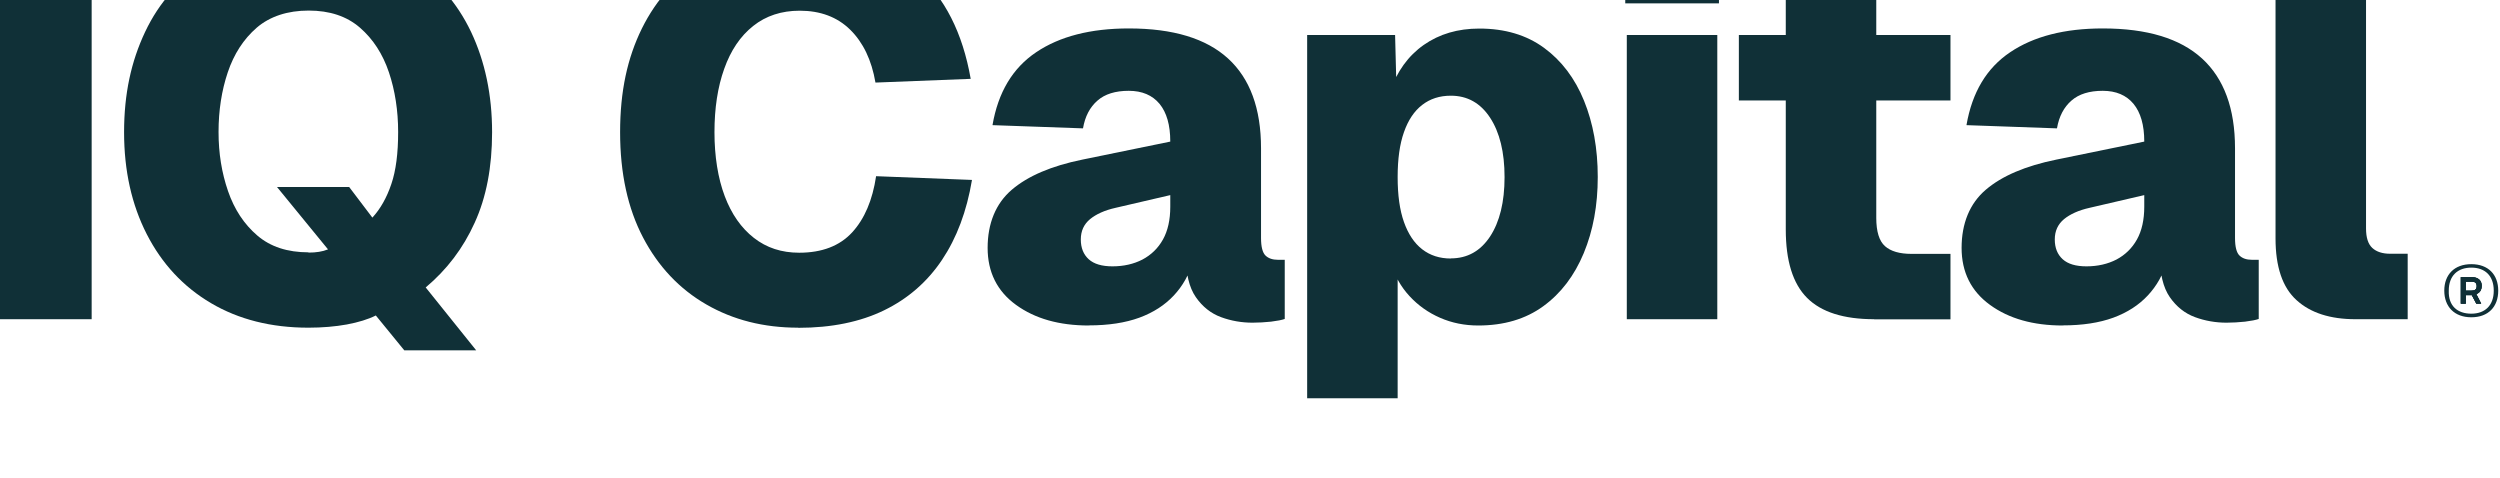
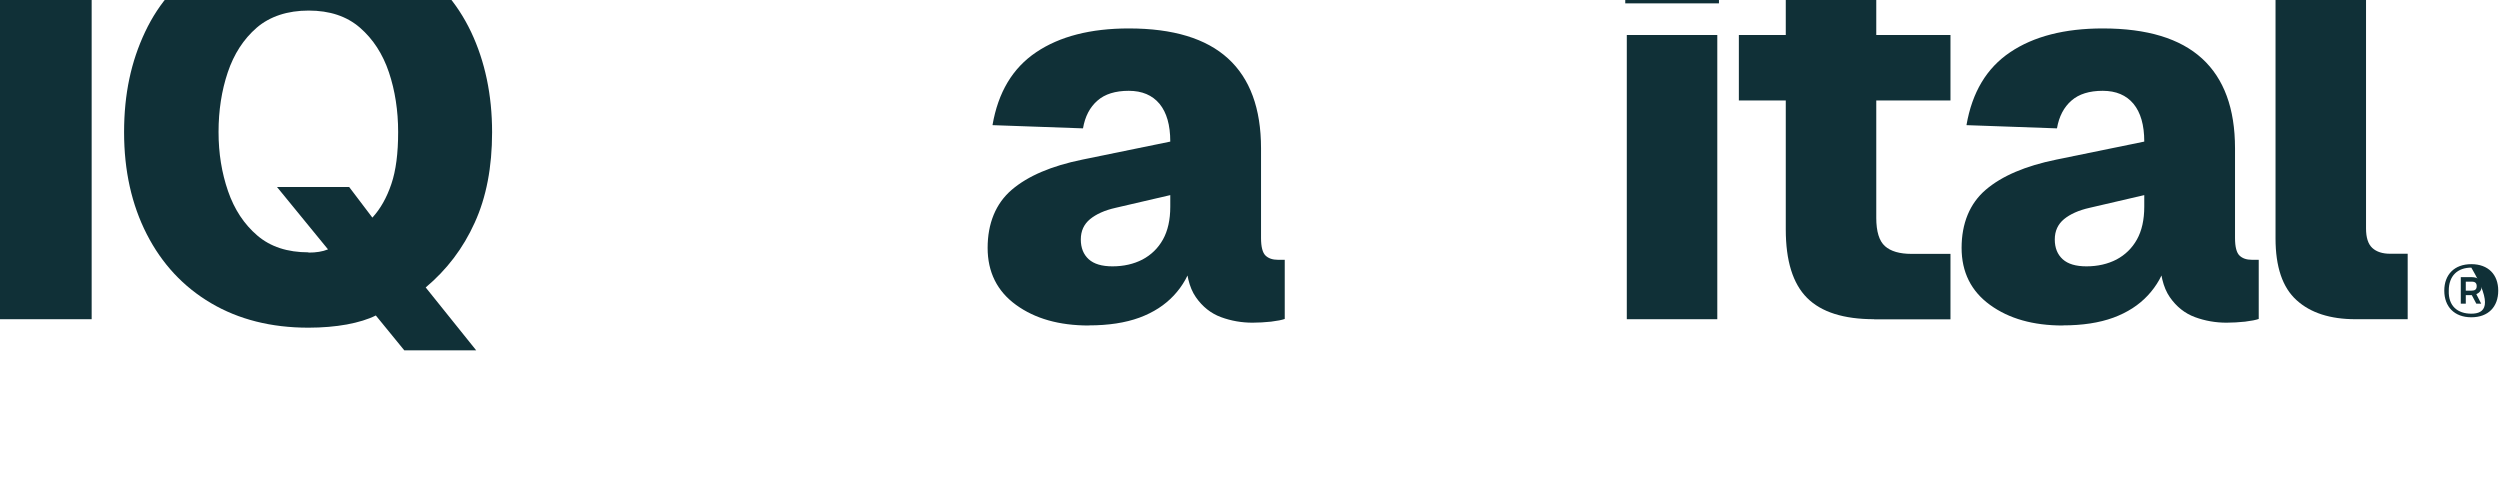
<svg xmlns="http://www.w3.org/2000/svg" width="136" height="26" viewBox="0 0 136 26" fill="none">
  <g filter="url(#filter0_i_191_7018)">
    <path d="M0 20.862V0.462H4.986V20.862H0Z" fill="#103037" />
    <path d="M21.993 22.555L20.445 20.659C20.027 20.869 19.497 21.03 18.869 21.148C18.242 21.261 17.544 21.323 16.777 21.323C14.755 21.323 12.984 20.876 11.478 19.987C9.972 19.099 8.807 17.846 7.984 16.237C7.161 14.628 6.75 12.781 6.75 10.69C6.75 8.598 7.134 6.842 7.894 5.233C8.654 3.624 9.79 2.351 11.29 1.413C12.789 0.476 14.616 0.007 16.777 0.007C18.939 0.007 20.759 0.476 22.244 1.413C23.737 2.351 24.859 3.624 25.626 5.233C26.386 6.842 26.77 8.661 26.77 10.69C26.77 12.586 26.456 14.23 25.822 15.615C25.194 17.007 24.301 18.175 23.158 19.134L25.905 22.555H21.979H21.993ZM16.784 17.238C16.994 17.238 17.189 17.224 17.356 17.196C17.53 17.168 17.691 17.126 17.844 17.063L15.069 13.67H18.995L20.257 15.335C20.696 14.859 21.038 14.251 21.289 13.509C21.54 12.774 21.659 11.83 21.659 10.676C21.659 9.521 21.491 8.423 21.157 7.43C20.822 6.436 20.299 5.625 19.581 5.002C18.862 4.379 17.935 4.072 16.791 4.072C15.648 4.072 14.685 4.386 13.967 5.002C13.249 5.625 12.726 6.436 12.391 7.43C12.057 8.423 11.889 9.507 11.889 10.676C11.889 11.844 12.063 12.9 12.405 13.894C12.747 14.887 13.277 15.692 13.995 16.307C14.713 16.923 15.641 17.224 16.784 17.224V17.238Z" fill="#103037" />
-     <path d="M43.42 21.323C41.551 21.323 39.885 20.904 38.42 20.057C36.963 19.218 35.812 18 34.983 16.419C34.153 14.838 33.734 12.928 33.734 10.69C33.734 8.451 34.132 6.646 34.92 5.044C35.715 3.442 36.844 2.204 38.316 1.322C39.787 0.441 41.516 0 43.497 0C46.23 0 48.35 0.672 49.87 2.015C51.39 3.358 52.367 5.282 52.806 7.786L47.625 7.989C47.416 6.765 46.956 5.807 46.251 5.114C45.547 4.421 44.626 4.079 43.504 4.079C42.514 4.079 41.663 4.358 40.972 4.911C40.275 5.464 39.752 6.24 39.397 7.241C39.041 8.234 38.867 9.388 38.867 10.69C38.867 11.991 39.055 13.187 39.425 14.167C39.794 15.146 40.324 15.902 41.014 16.44C41.705 16.979 42.52 17.245 43.476 17.245C44.717 17.245 45.679 16.874 46.356 16.14C47.032 15.405 47.465 14.383 47.66 13.082L52.876 13.285C52.59 14.992 52.046 16.44 51.244 17.637C50.442 18.833 49.389 19.749 48.092 20.379C46.795 21.009 45.24 21.33 43.427 21.33L43.42 21.323Z" fill="#103037" />
    <path d="M59.228 21.204C57.625 21.204 56.307 20.834 55.275 20.085C54.243 19.337 53.727 18.301 53.727 16.979C53.727 15.657 54.166 14.565 55.044 13.817C55.923 13.068 57.199 12.523 58.88 12.18L63.663 11.2C63.663 10.298 63.468 9.619 63.078 9.144C62.687 8.675 62.129 8.437 61.404 8.437C60.679 8.437 60.107 8.612 59.703 8.969C59.291 9.326 59.026 9.829 58.915 10.48L53.992 10.305C54.298 8.521 55.086 7.199 56.369 6.338C57.645 5.478 59.326 5.044 61.411 5.044C63.817 5.044 65.616 5.59 66.808 6.681C68.001 7.772 68.6 9.402 68.6 11.564V16.447C68.6 16.923 68.684 17.245 68.844 17.399C69.005 17.553 69.228 17.63 69.521 17.63H69.89V20.848C69.737 20.904 69.486 20.953 69.144 20.995C68.802 21.03 68.468 21.051 68.14 21.051C67.547 21.051 66.976 20.953 66.425 20.75C65.874 20.547 65.414 20.183 65.051 19.658C64.688 19.134 64.507 18.371 64.507 17.371L64.877 17.742C64.688 18.434 64.347 19.043 63.859 19.567C63.37 20.092 62.743 20.498 61.983 20.778C61.216 21.058 60.302 21.198 59.235 21.198L59.228 21.204ZM60.518 17.986C61.132 17.986 61.676 17.86 62.15 17.616C62.624 17.364 63.001 17 63.266 16.524C63.531 16.049 63.663 15.454 63.663 14.74V14.111L60.686 14.803C60.093 14.936 59.633 15.146 59.298 15.419C58.963 15.699 58.796 16.062 58.796 16.524C58.796 16.986 58.943 17.343 59.228 17.602C59.514 17.86 59.947 17.986 60.518 17.986Z" fill="#103037" />
-     <path d="M71.109 25.171V5.401H75.893L75.977 8.647L75.607 8.5C75.991 7.388 76.604 6.534 77.455 5.939C78.306 5.345 79.31 5.051 80.474 5.051C81.869 5.051 83.04 5.401 83.996 6.1C84.951 6.8 85.676 7.758 86.171 8.976C86.666 10.193 86.918 11.578 86.918 13.124C86.918 14.67 86.666 16.035 86.157 17.266C85.648 18.49 84.916 19.456 83.954 20.155C82.992 20.855 81.813 21.204 80.418 21.204C79.672 21.204 78.982 21.065 78.341 20.785C77.699 20.505 77.148 20.113 76.681 19.609C76.214 19.106 75.872 18.504 75.663 17.811L76.032 17.637V25.164H71.109V25.171ZM78.926 17.553C79.826 17.553 80.537 17.154 81.06 16.363C81.583 15.566 81.848 14.489 81.848 13.131C81.848 11.774 81.583 10.697 81.06 9.899C80.537 9.102 79.826 8.703 78.926 8.703C78.313 8.703 77.797 8.871 77.364 9.207C76.932 9.542 76.604 10.032 76.374 10.69C76.144 11.34 76.032 12.152 76.032 13.131C76.032 14.111 76.144 14.922 76.374 15.573C76.604 16.223 76.932 16.72 77.364 17.056C77.797 17.392 78.313 17.56 78.926 17.56V17.553Z" fill="#103037" />
    <path d="M88.414 3.68V0H93.511V3.68H88.414ZM88.498 20.862V5.401H93.421V20.862H88.498Z" fill="#103037" />
    <path d="M94.594 8.962V5.401H106.106V8.962H94.594ZM101.957 20.862C100.298 20.862 99.078 20.477 98.303 19.7C97.529 18.924 97.146 17.686 97.146 15.979V1.784H102.069V15.349C102.069 16.098 102.229 16.608 102.543 16.888C102.857 17.168 103.338 17.308 103.987 17.308H106.106V20.869H101.95L101.957 20.862Z" fill="#103037" />
    <path d="M112.213 21.204C110.609 21.204 109.291 20.834 108.259 20.085C107.227 19.337 106.711 18.301 106.711 16.979C106.711 15.657 107.15 14.565 108.029 13.817C108.907 13.068 110.184 12.523 111.864 12.18L116.648 11.2C116.648 10.298 116.452 9.619 116.062 9.144C115.671 8.675 115.114 8.437 114.388 8.437C113.663 8.437 113.091 8.612 112.687 8.969C112.276 9.326 112.011 9.829 111.899 10.48L106.976 10.305C107.283 8.521 108.071 7.199 109.354 6.338C110.63 5.478 112.31 5.044 114.395 5.044C116.801 5.044 118.6 5.59 119.793 6.681C120.985 7.772 121.585 9.402 121.585 11.564V16.447C121.585 16.923 121.668 17.245 121.829 17.399C121.989 17.553 122.212 17.63 122.505 17.63H122.875V20.848C122.721 20.904 122.47 20.953 122.129 20.995C121.787 21.03 121.452 21.051 121.124 21.051C120.532 21.051 119.96 20.953 119.409 20.75C118.858 20.547 118.398 20.183 118.035 19.658C117.673 19.134 117.491 18.371 117.491 17.371L117.861 17.742C117.673 18.434 117.331 19.043 116.843 19.567C116.355 20.092 115.727 20.498 114.967 20.778C114.2 21.058 113.287 21.198 112.22 21.198L112.213 21.204ZM113.503 17.986C114.116 17.986 114.66 17.86 115.135 17.616C115.609 17.364 115.985 17 116.25 16.524C116.515 16.049 116.648 15.454 116.648 14.74V14.111L113.67 14.803C113.077 14.936 112.617 15.146 112.282 15.419C111.948 15.699 111.78 16.062 111.78 16.524C111.78 16.986 111.927 17.343 112.213 17.602C112.499 17.86 112.931 17.986 113.503 17.986Z" fill="#103037" />
    <path d="M128.14 20.862C126.767 20.862 125.693 20.519 124.933 19.826C124.166 19.134 123.789 18.014 123.789 16.461V0.462H128.712V15.923C128.712 16.419 128.824 16.776 129.054 16.986C129.284 17.196 129.605 17.301 130.03 17.301H130.978V20.862H128.14Z" fill="#103037" />
-     <path d="M134.44 17.867C133.513 17.867 132.969 18.441 132.969 19.309C132.969 20.176 133.513 20.757 134.44 20.757C135.368 20.757 135.904 20.183 135.904 19.309C135.904 18.434 135.361 17.867 134.44 17.867ZM134.44 20.561C133.701 20.561 133.185 20.155 133.213 19.309C133.213 18.49 133.701 18.056 134.44 18.056C135.179 18.056 135.66 18.49 135.66 19.309C135.66 20.127 135.172 20.561 134.44 20.561Z" fill="#103037" />
-     <path d="M135.004 19.036C135.004 18.763 134.816 18.574 134.467 18.574H133.867V20.015H134.139V19.553H134.467L134.711 20.015H134.976L134.711 19.497C134.899 19.421 135.004 19.281 135.004 19.036ZM134.439 19.309H134.139V18.819H134.467C134.655 18.819 134.732 18.903 134.732 19.064C134.732 19.253 134.627 19.309 134.439 19.309Z" fill="#103037" />
-     <path d="M135.004 19.036C135.004 18.763 134.816 18.574 134.467 18.574H133.867V20.015H134.139V19.553H134.467L134.711 20.015H134.976L134.711 19.497C134.899 19.421 135.004 19.281 135.004 19.036ZM134.439 19.309H134.139V18.819H134.467C134.655 18.819 134.732 18.903 134.732 19.064C134.732 19.253 134.627 19.309 134.439 19.309Z" fill="#103037" />
+     <path d="M134.44 17.867C133.513 17.867 132.969 18.441 132.969 19.309C132.969 20.176 133.513 20.757 134.44 20.757C135.368 20.757 135.904 20.183 135.904 19.309C135.904 18.434 135.361 17.867 134.44 17.867ZM134.44 20.561C133.701 20.561 133.185 20.155 133.213 19.309C133.213 18.49 133.701 18.056 134.44 18.056C135.66 20.127 135.172 20.561 134.44 20.561Z" fill="#103037" />
    <path d="M135.004 19.036C135.004 18.763 134.816 18.574 134.467 18.574H133.867V20.015H134.139V19.553H134.467L134.711 20.015H134.976L134.711 19.497C134.899 19.421 135.004 19.281 135.004 19.036ZM134.439 19.309H134.139V18.819H134.467C134.655 18.819 134.732 18.903 134.732 19.064C134.732 19.253 134.627 19.309 134.439 19.309Z" fill="#103037" />
  </g>
  <defs>
    <filter id="filter0_i_191_7018" x="0" y="-3.497" width="135.904" height="28.668" filterUnits="userSpaceOnUse" color-interpolation-filters="sRGB">
      <feFlood flood-opacity="0" result="BackgroundImageFix" />
      <feBlend mode="normal" in="SourceGraphic" in2="BackgroundImageFix" result="shape" />
      <feColorMatrix in="SourceAlpha" type="matrix" values="0 0 0 0 0 0 0 0 0 0 0 0 0 0 0 0 0 0 127 0" result="hardAlpha" />
      <feOffset dy="-3.497" />
      <feGaussianBlur stdDeviation="5.332" />
      <feComposite in2="hardAlpha" operator="arithmetic" k2="-1" k3="1" />
      <feColorMatrix type="matrix" values="0 0 0 0 0 0 0 0 0 0 0 0 0 0 0 0 0 0 0.15 0" />
      <feBlend mode="normal" in2="shape" result="effect1_innerShadow_191_7018" />
    </filter>
  </defs>
</svg>